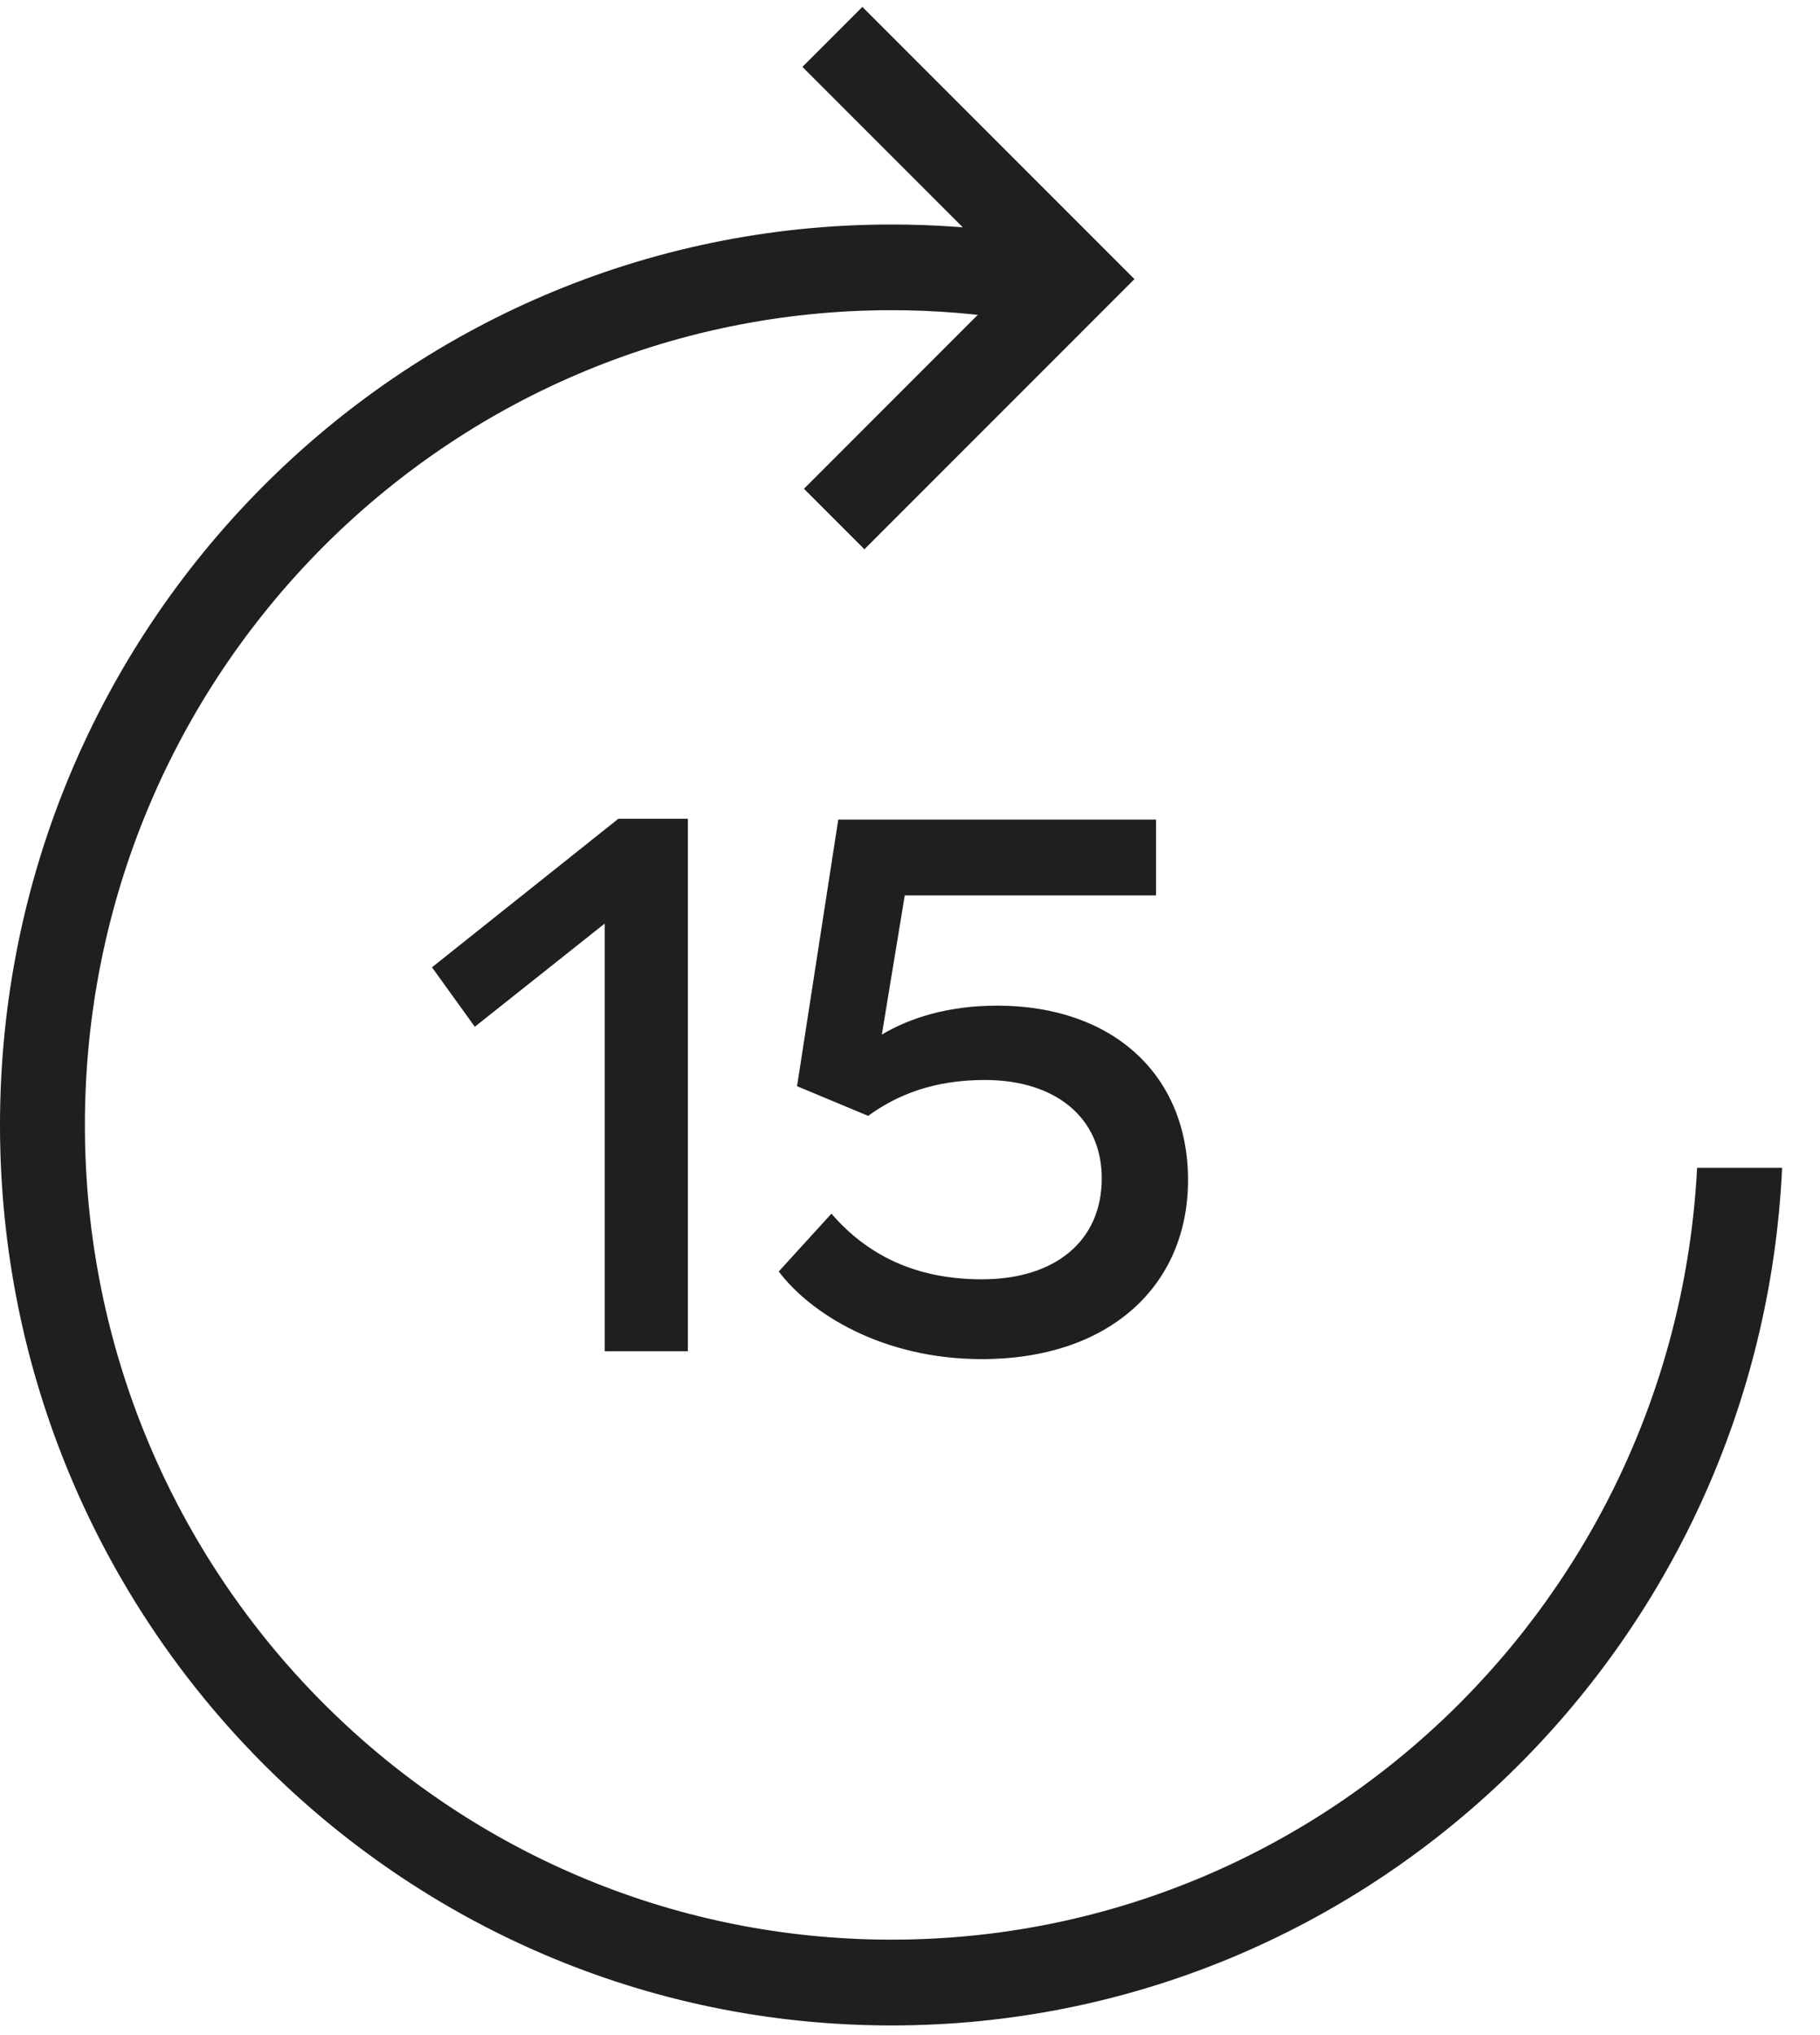
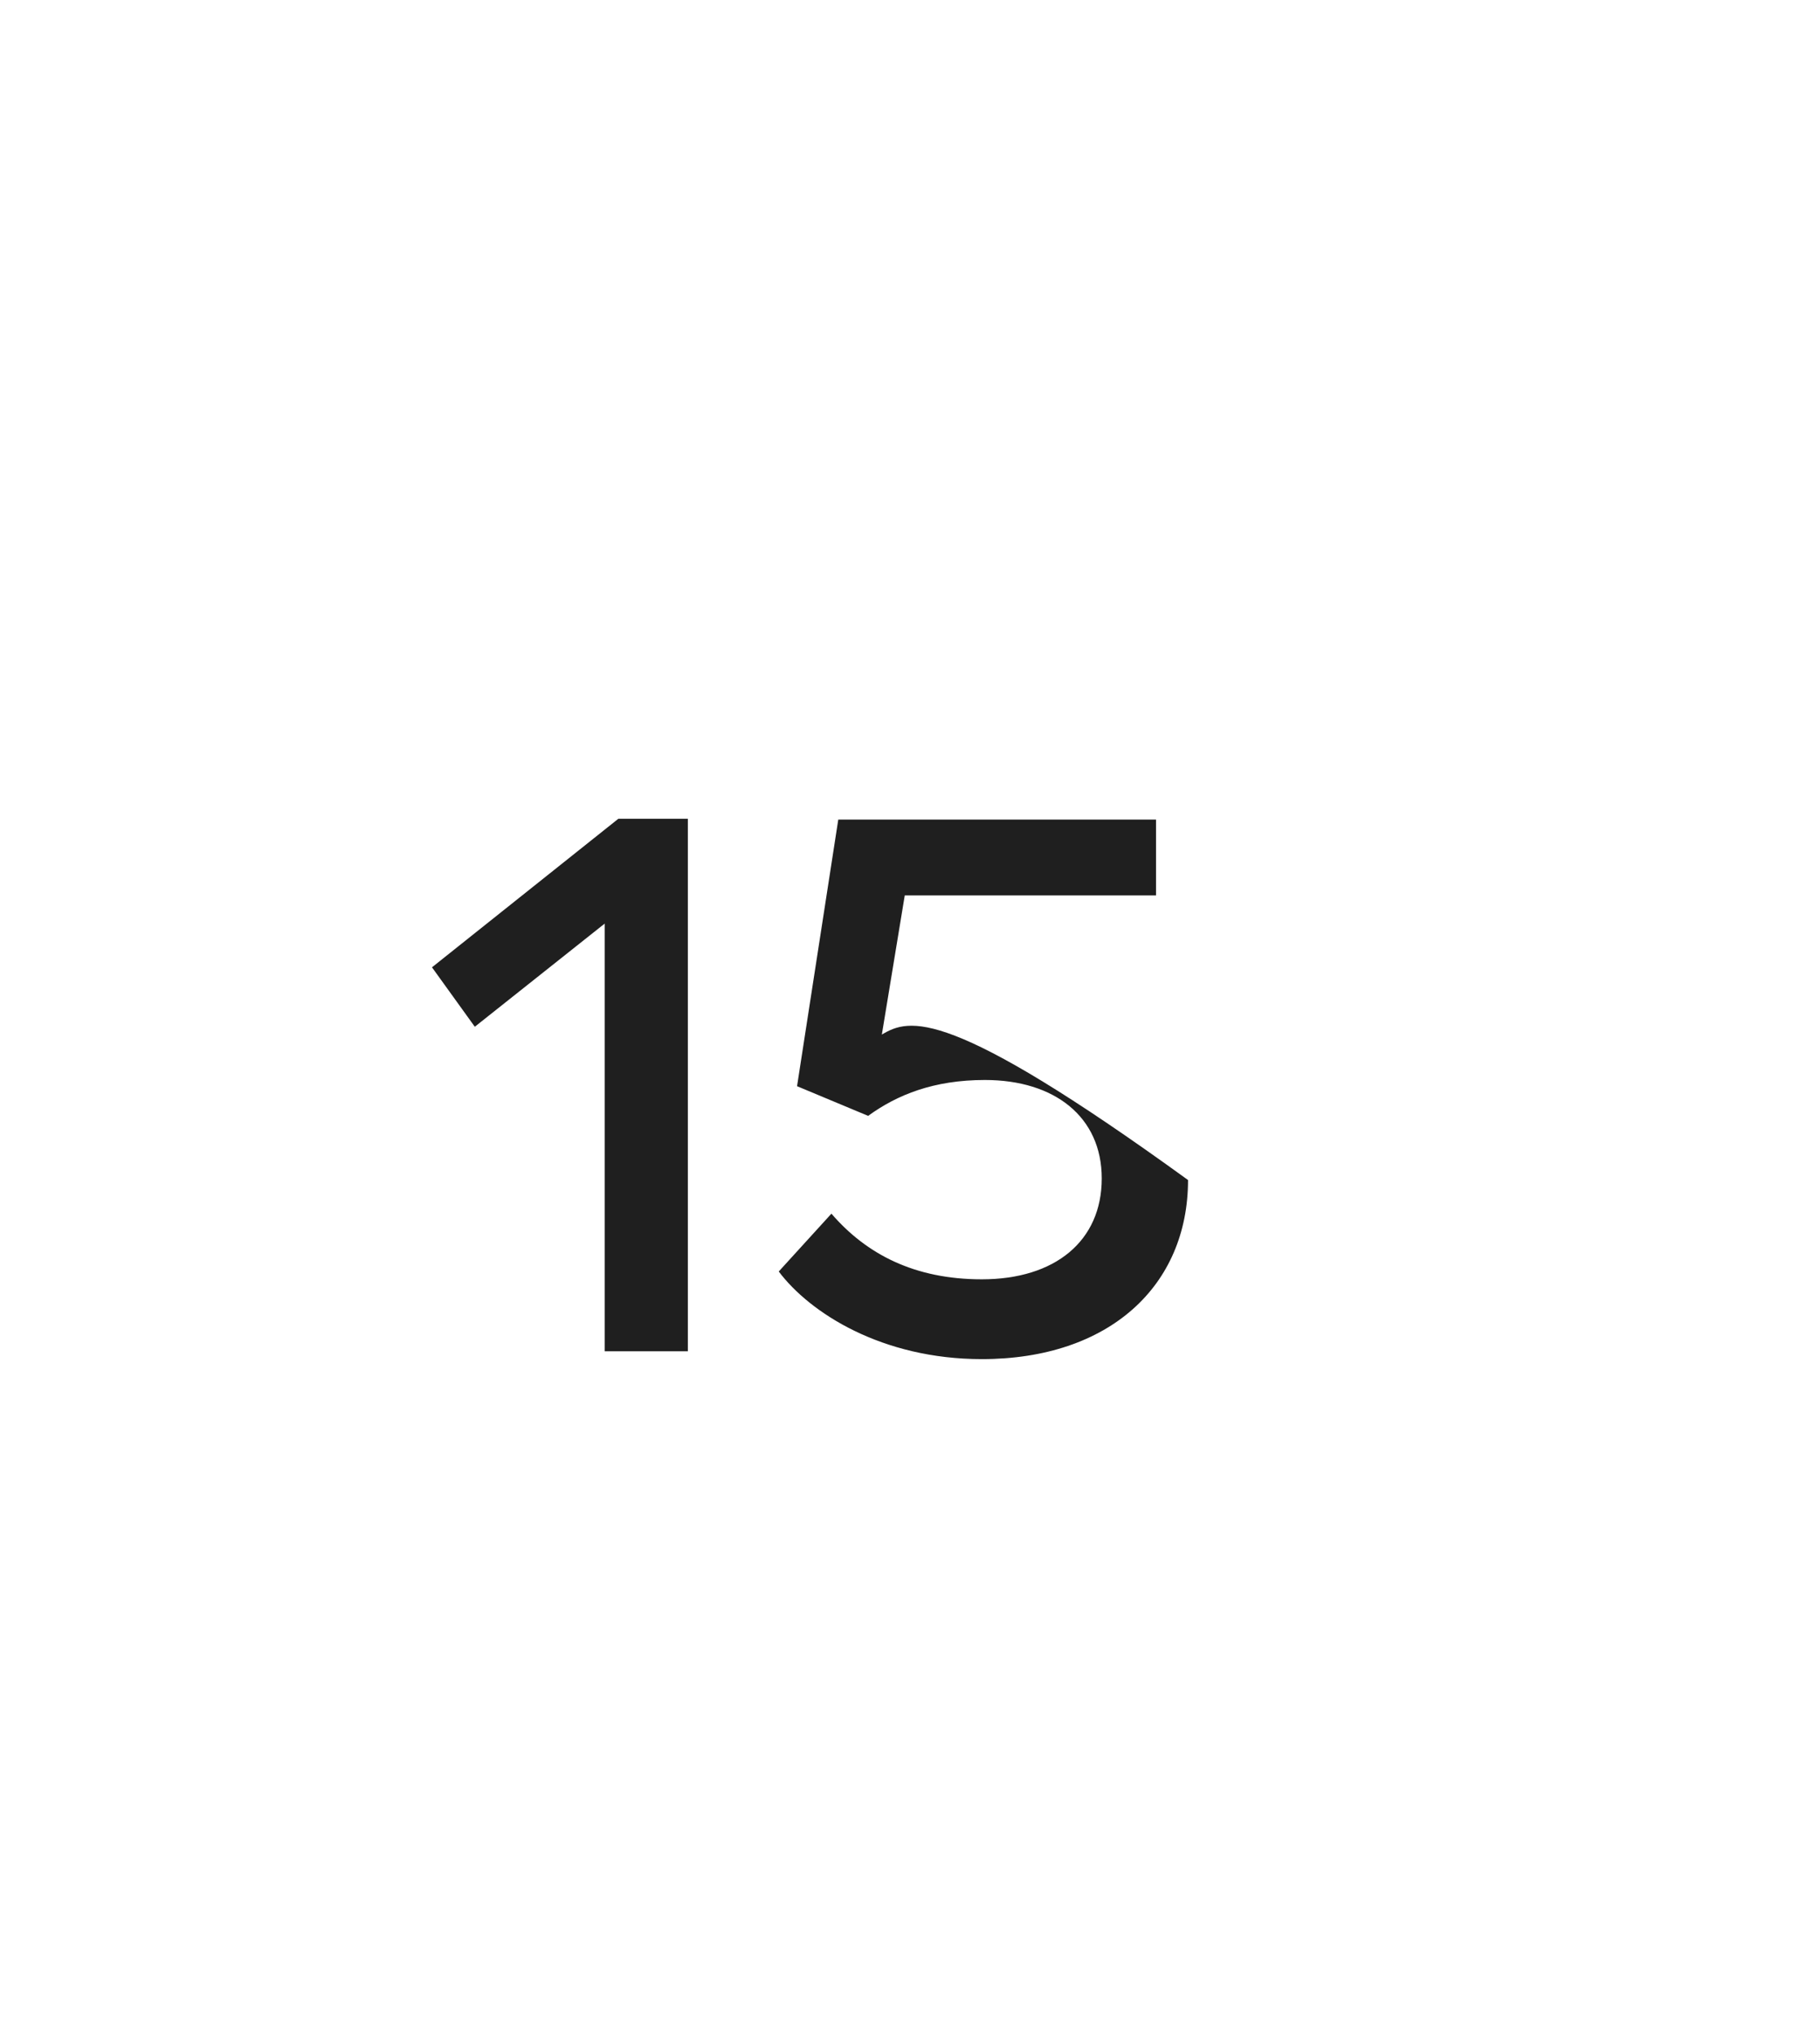
<svg xmlns="http://www.w3.org/2000/svg" width="17px" height="19px" viewBox="0 0 17 19" version="1.1">
  <title>67BF4DB8-BEB9-4A76-A776-C3205F6821DD</title>
  <g id="Updates-(21.01.21)" stroke="none" stroke-width="1" fill="none" fill-rule="evenodd">
    <g id="Article--2--XL--004" transform="translate(-484, -858)" fill="#1F1F1F">
      <g id="Group-7" transform="translate(411, 854)">
        <g id="forward" transform="translate(73, 4)">
-           <path d="M8.318,2.096 C12.918,2.096 16.646,5.86 16.646,10.503 C16.646,15.146 12.918,18.91 8.318,18.91 C3.852,18.91 0.207,15.36 -2.98905723e-05,10.903 L0.794,10.903 C1,14.918 4.29,18.109 8.318,18.109 C12.48,18.109 15.853,14.704 15.853,10.503 C15.853,6.302 12.48,2.896 8.318,2.896 C7.914,2.896 7.516,2.929 7.129,2.991 L7.128,2.181 C7.517,2.125 7.914,2.096 8.318,2.096 Z" id="Combined-Shape-Copy" transform="translate(8.323, 10.503) scale(-1, 1) translate(-8.323, -10.503) " />
-           <polygon id="Rectangle-Copy-10" fill-rule="nonzero" transform="translate(8.065, 2.596) rotate(-45) translate(-8.065, -2.596) " points="9.848 0.799 9.848 4.393 6.281 4.393 6.281 3.594 9.056 3.594 9.056 0.799" />
-           <path d="M6.425,12.616 L6.425,7.644 L5.776,7.644 L4.035,9.031 L4.435,9.586 L5.648,8.623 L5.648,12.616 L6.425,12.616 Z M9.171,12.689 C10.363,12.689 11.097,12.003 11.097,11.017 C11.097,10.032 10.391,9.389 9.314,9.389 C8.85,9.389 8.494,9.506 8.237,9.659 L8.451,8.36 L10.798,8.36 L10.798,7.652 L7.83,7.652 L7.445,10.141 L8.109,10.418 C8.38,10.221 8.722,10.083 9.2,10.083 C9.849,10.083 10.291,10.426 10.291,11.002 C10.291,11.586 9.856,11.944 9.171,11.944 C8.544,11.944 8.094,11.711 7.766,11.331 L7.274,11.871 C7.566,12.258 8.237,12.689 9.171,12.689 Z" id="15" fill-rule="nonzero" />
+           <path d="M6.425,12.616 L6.425,7.644 L5.776,7.644 L4.035,9.031 L4.435,9.586 L5.648,8.623 L5.648,12.616 L6.425,12.616 Z M9.171,12.689 C10.363,12.689 11.097,12.003 11.097,11.017 C8.85,9.389 8.494,9.506 8.237,9.659 L8.451,8.36 L10.798,8.36 L10.798,7.652 L7.83,7.652 L7.445,10.141 L8.109,10.418 C8.38,10.221 8.722,10.083 9.2,10.083 C9.849,10.083 10.291,10.426 10.291,11.002 C10.291,11.586 9.856,11.944 9.171,11.944 C8.544,11.944 8.094,11.711 7.766,11.331 L7.274,11.871 C7.566,12.258 8.237,12.689 9.171,12.689 Z" id="15" fill-rule="nonzero" />
        </g>
      </g>
    </g>
  </g>
</svg>